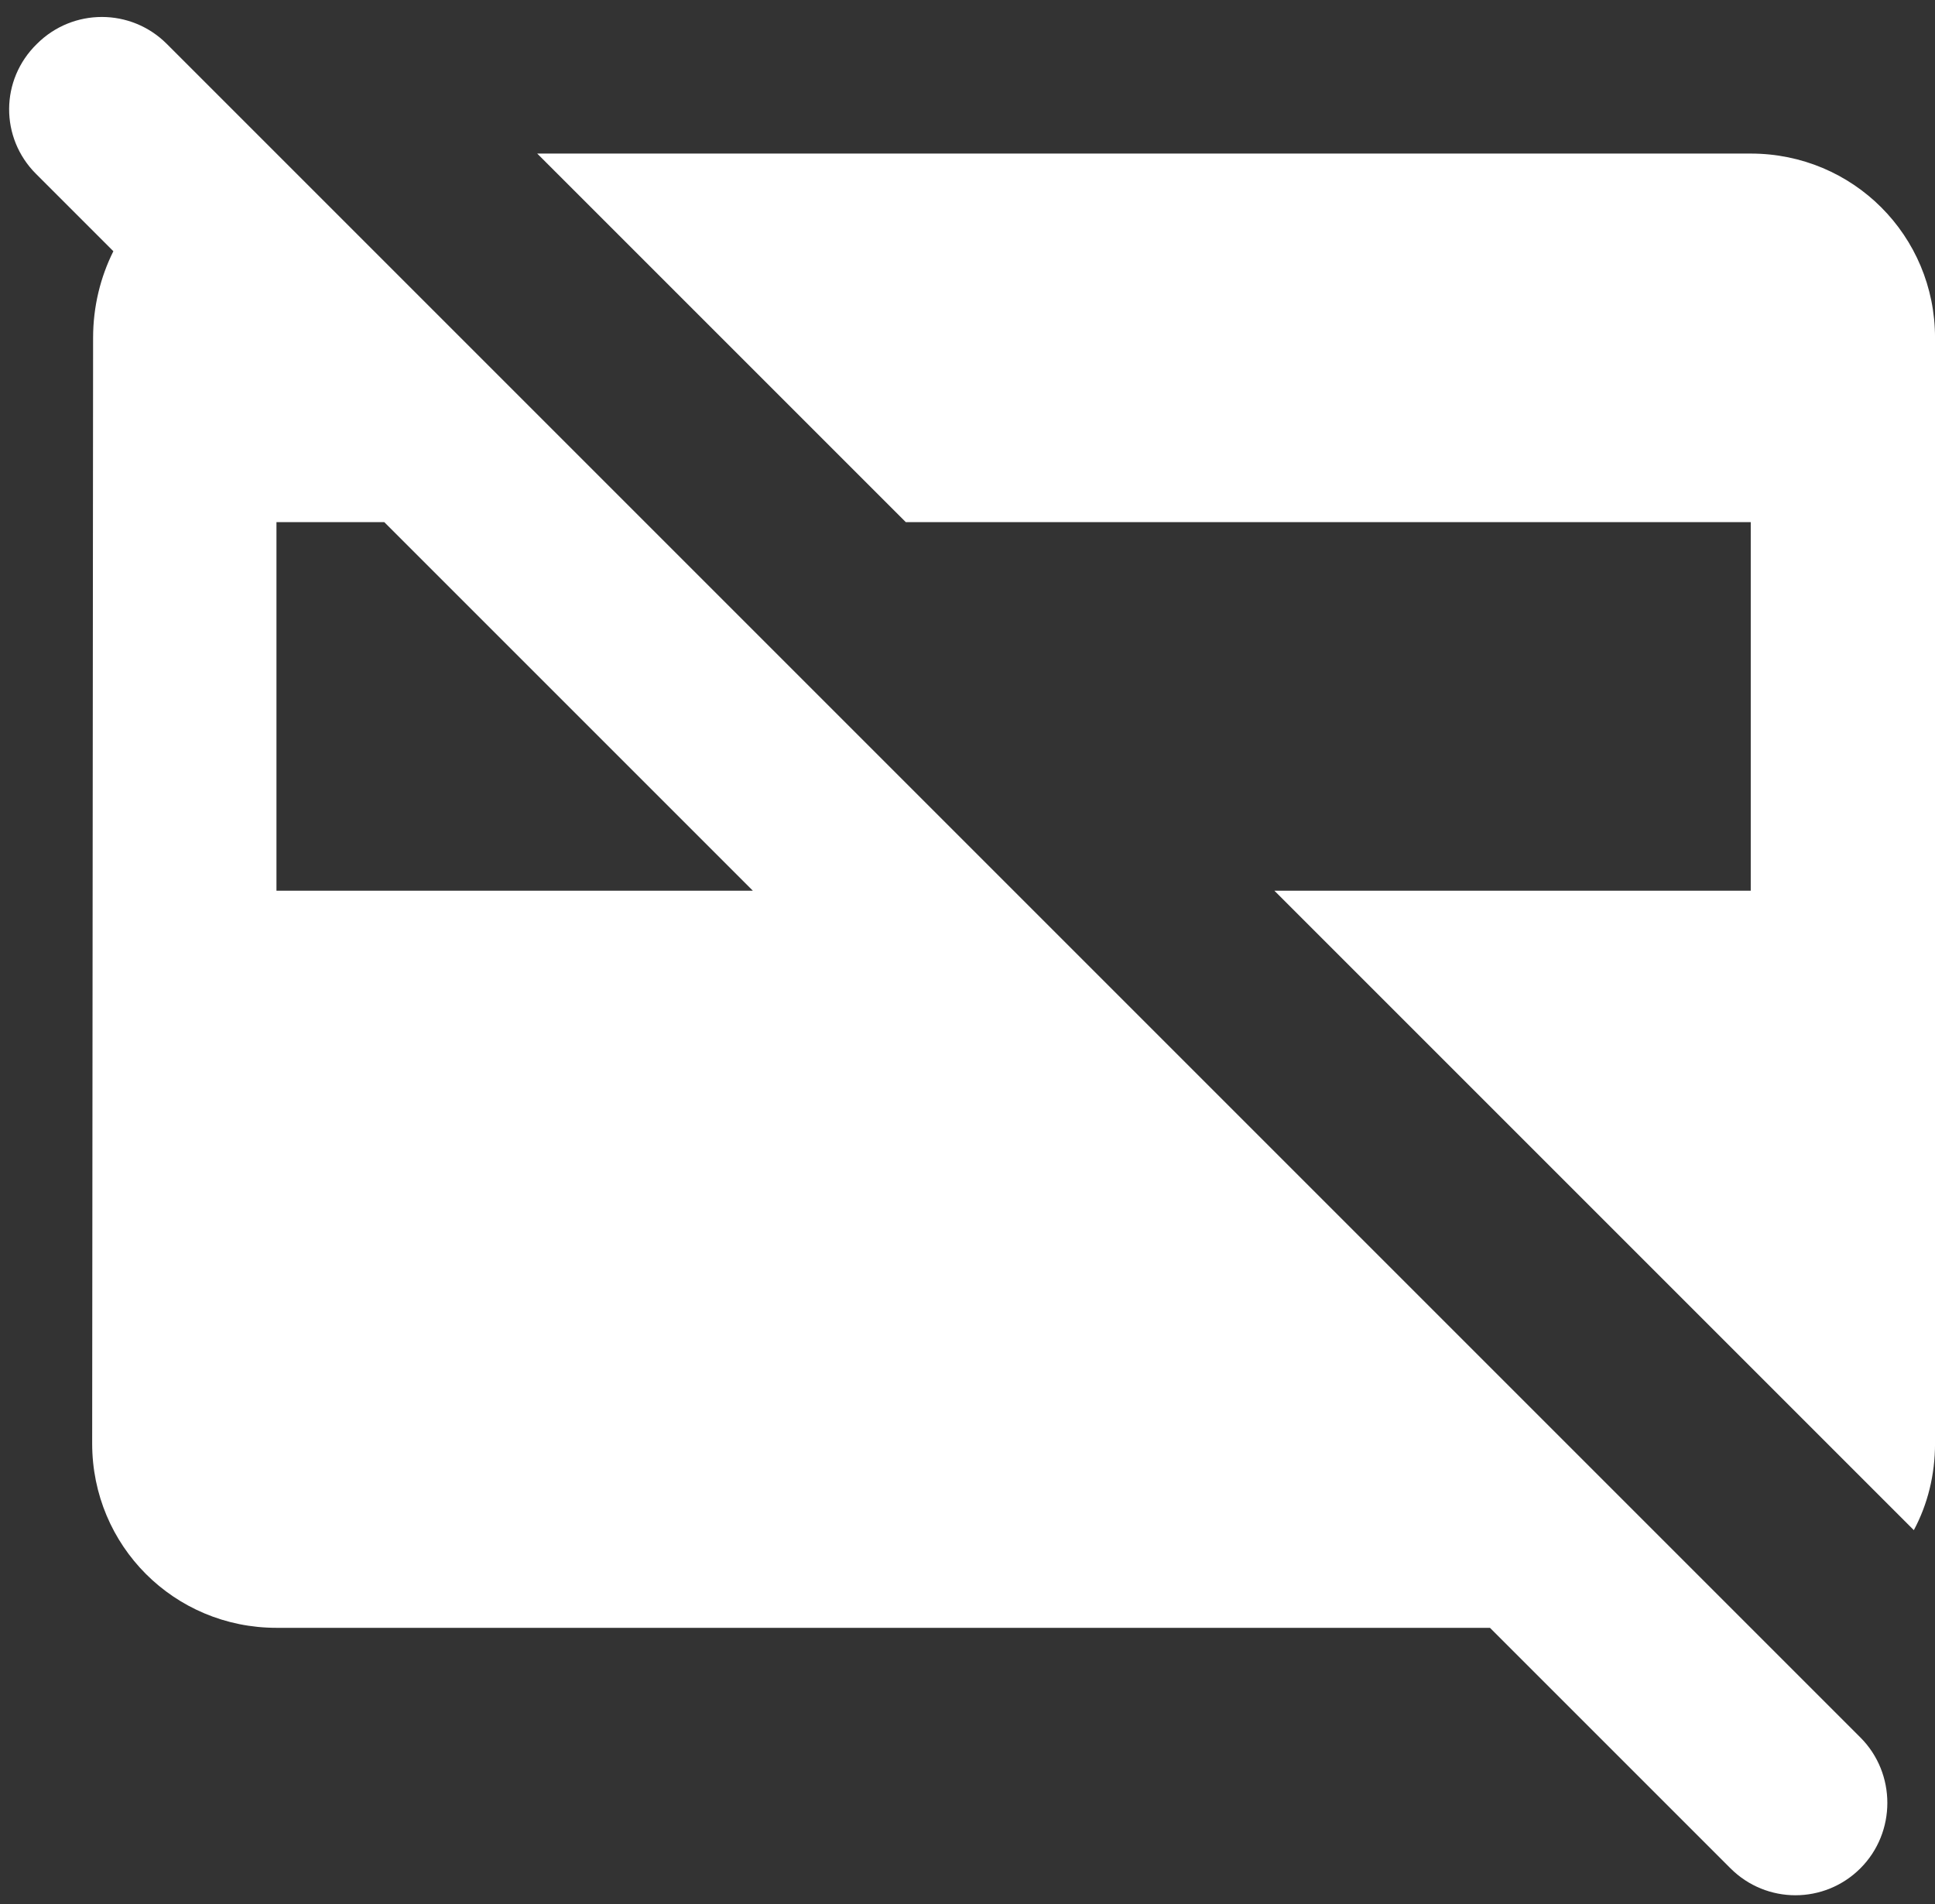
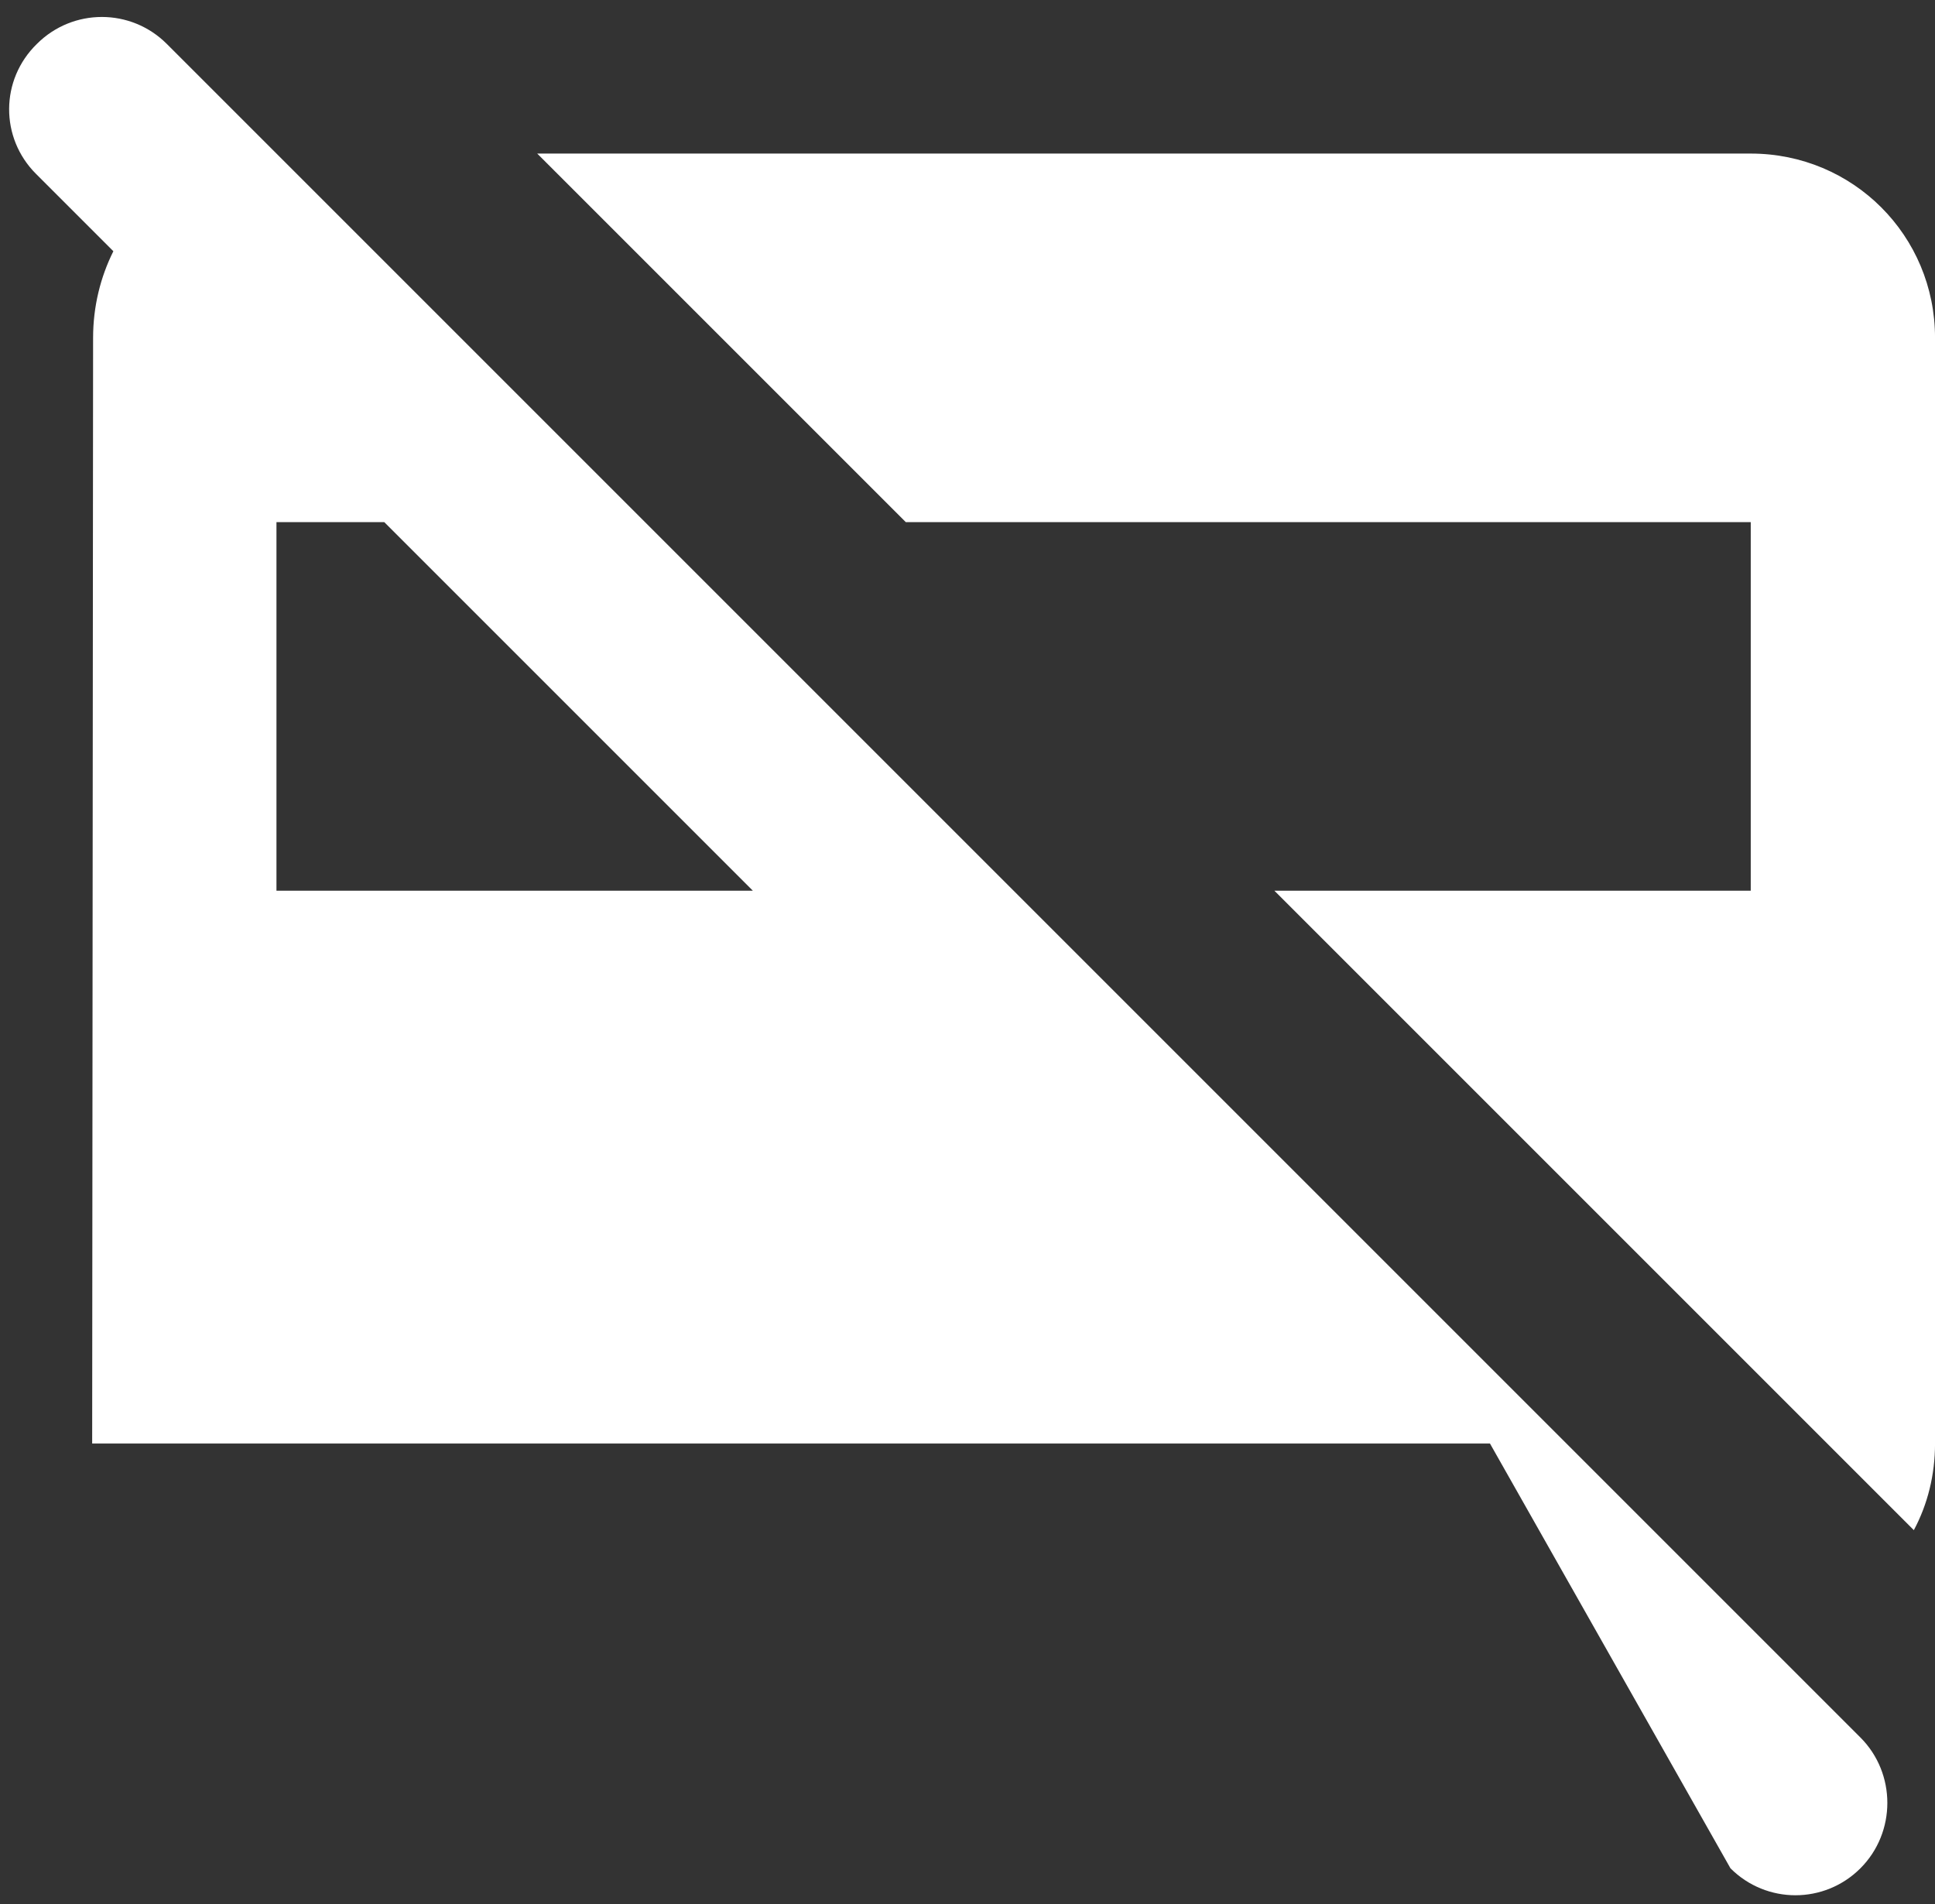
<svg xmlns="http://www.w3.org/2000/svg" width="63" height="62" viewBox="0 0 63 62" fill="none">
  <rect x="0" y="0" width="63" height="62" fill="#333333" stroke="none" />
-   <path d="M60.571 56.57L5.431 1.43C4.261 0.26 2.371 0.26 1.201 1.43C0.001 2.6 0.001 4.49 1.171 5.66L3.691 8.18C3.271 9.02 3.031 9.98 3.031 11L3.001 47C3.001 50.33 5.671 53 9.001 53H48.511L56.341 60.83C57.511 62 59.401 62 60.571 60.83C61.741 59.66 61.741 57.74 60.571 56.57ZM9.001 29V17H12.511L24.511 29H9.001ZM17.491 5H57.001C60.331 5 63.001 7.67 63.001 11V47C63.001 48.02 62.761 48.98 62.311 49.82L41.491 29H57.001V17H29.491L17.491 5Z" fill="white" />
+   <path d="M60.571 56.57L5.431 1.43C4.261 0.26 2.371 0.26 1.201 1.43C0.001 2.6 0.001 4.49 1.171 5.66L3.691 8.18C3.271 9.02 3.031 9.98 3.031 11L3.001 47H48.511L56.341 60.83C57.511 62 59.401 62 60.571 60.83C61.741 59.66 61.741 57.74 60.571 56.57ZM9.001 29V17H12.511L24.511 29H9.001ZM17.491 5H57.001C60.331 5 63.001 7.67 63.001 11V47C63.001 48.02 62.761 48.98 62.311 49.82L41.491 29H57.001V17H29.491L17.491 5Z" fill="white" />
</svg>